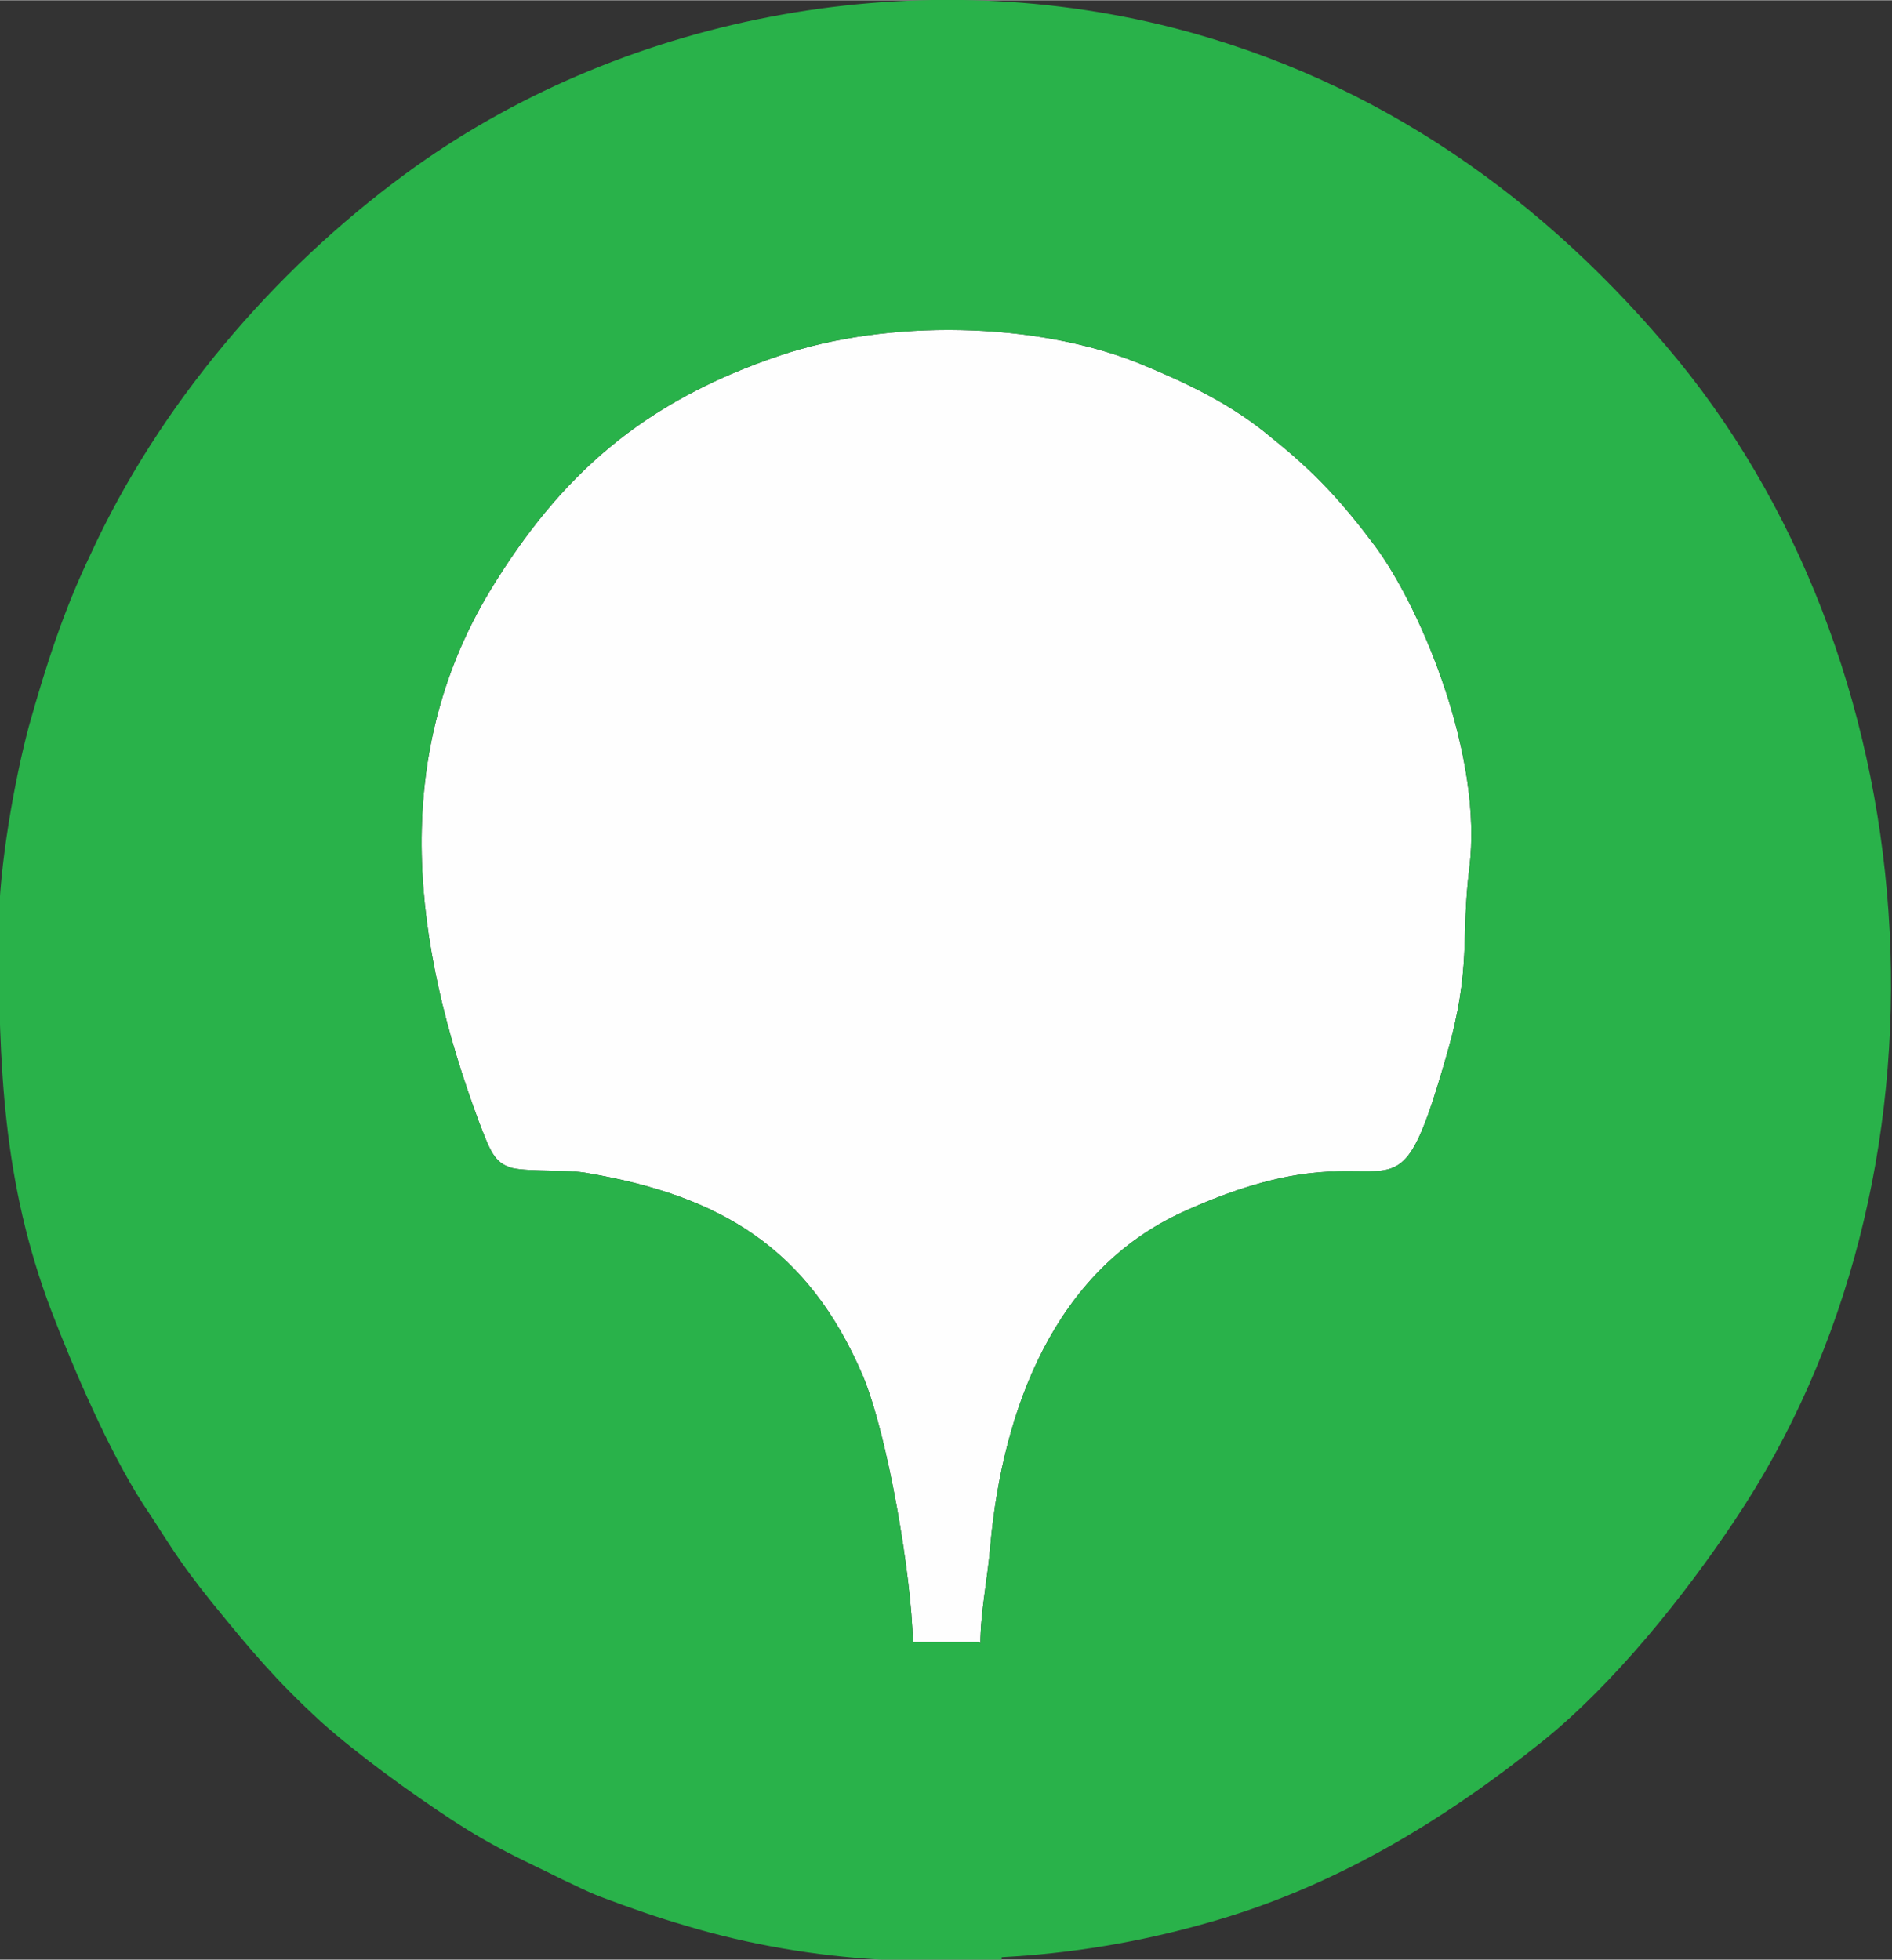
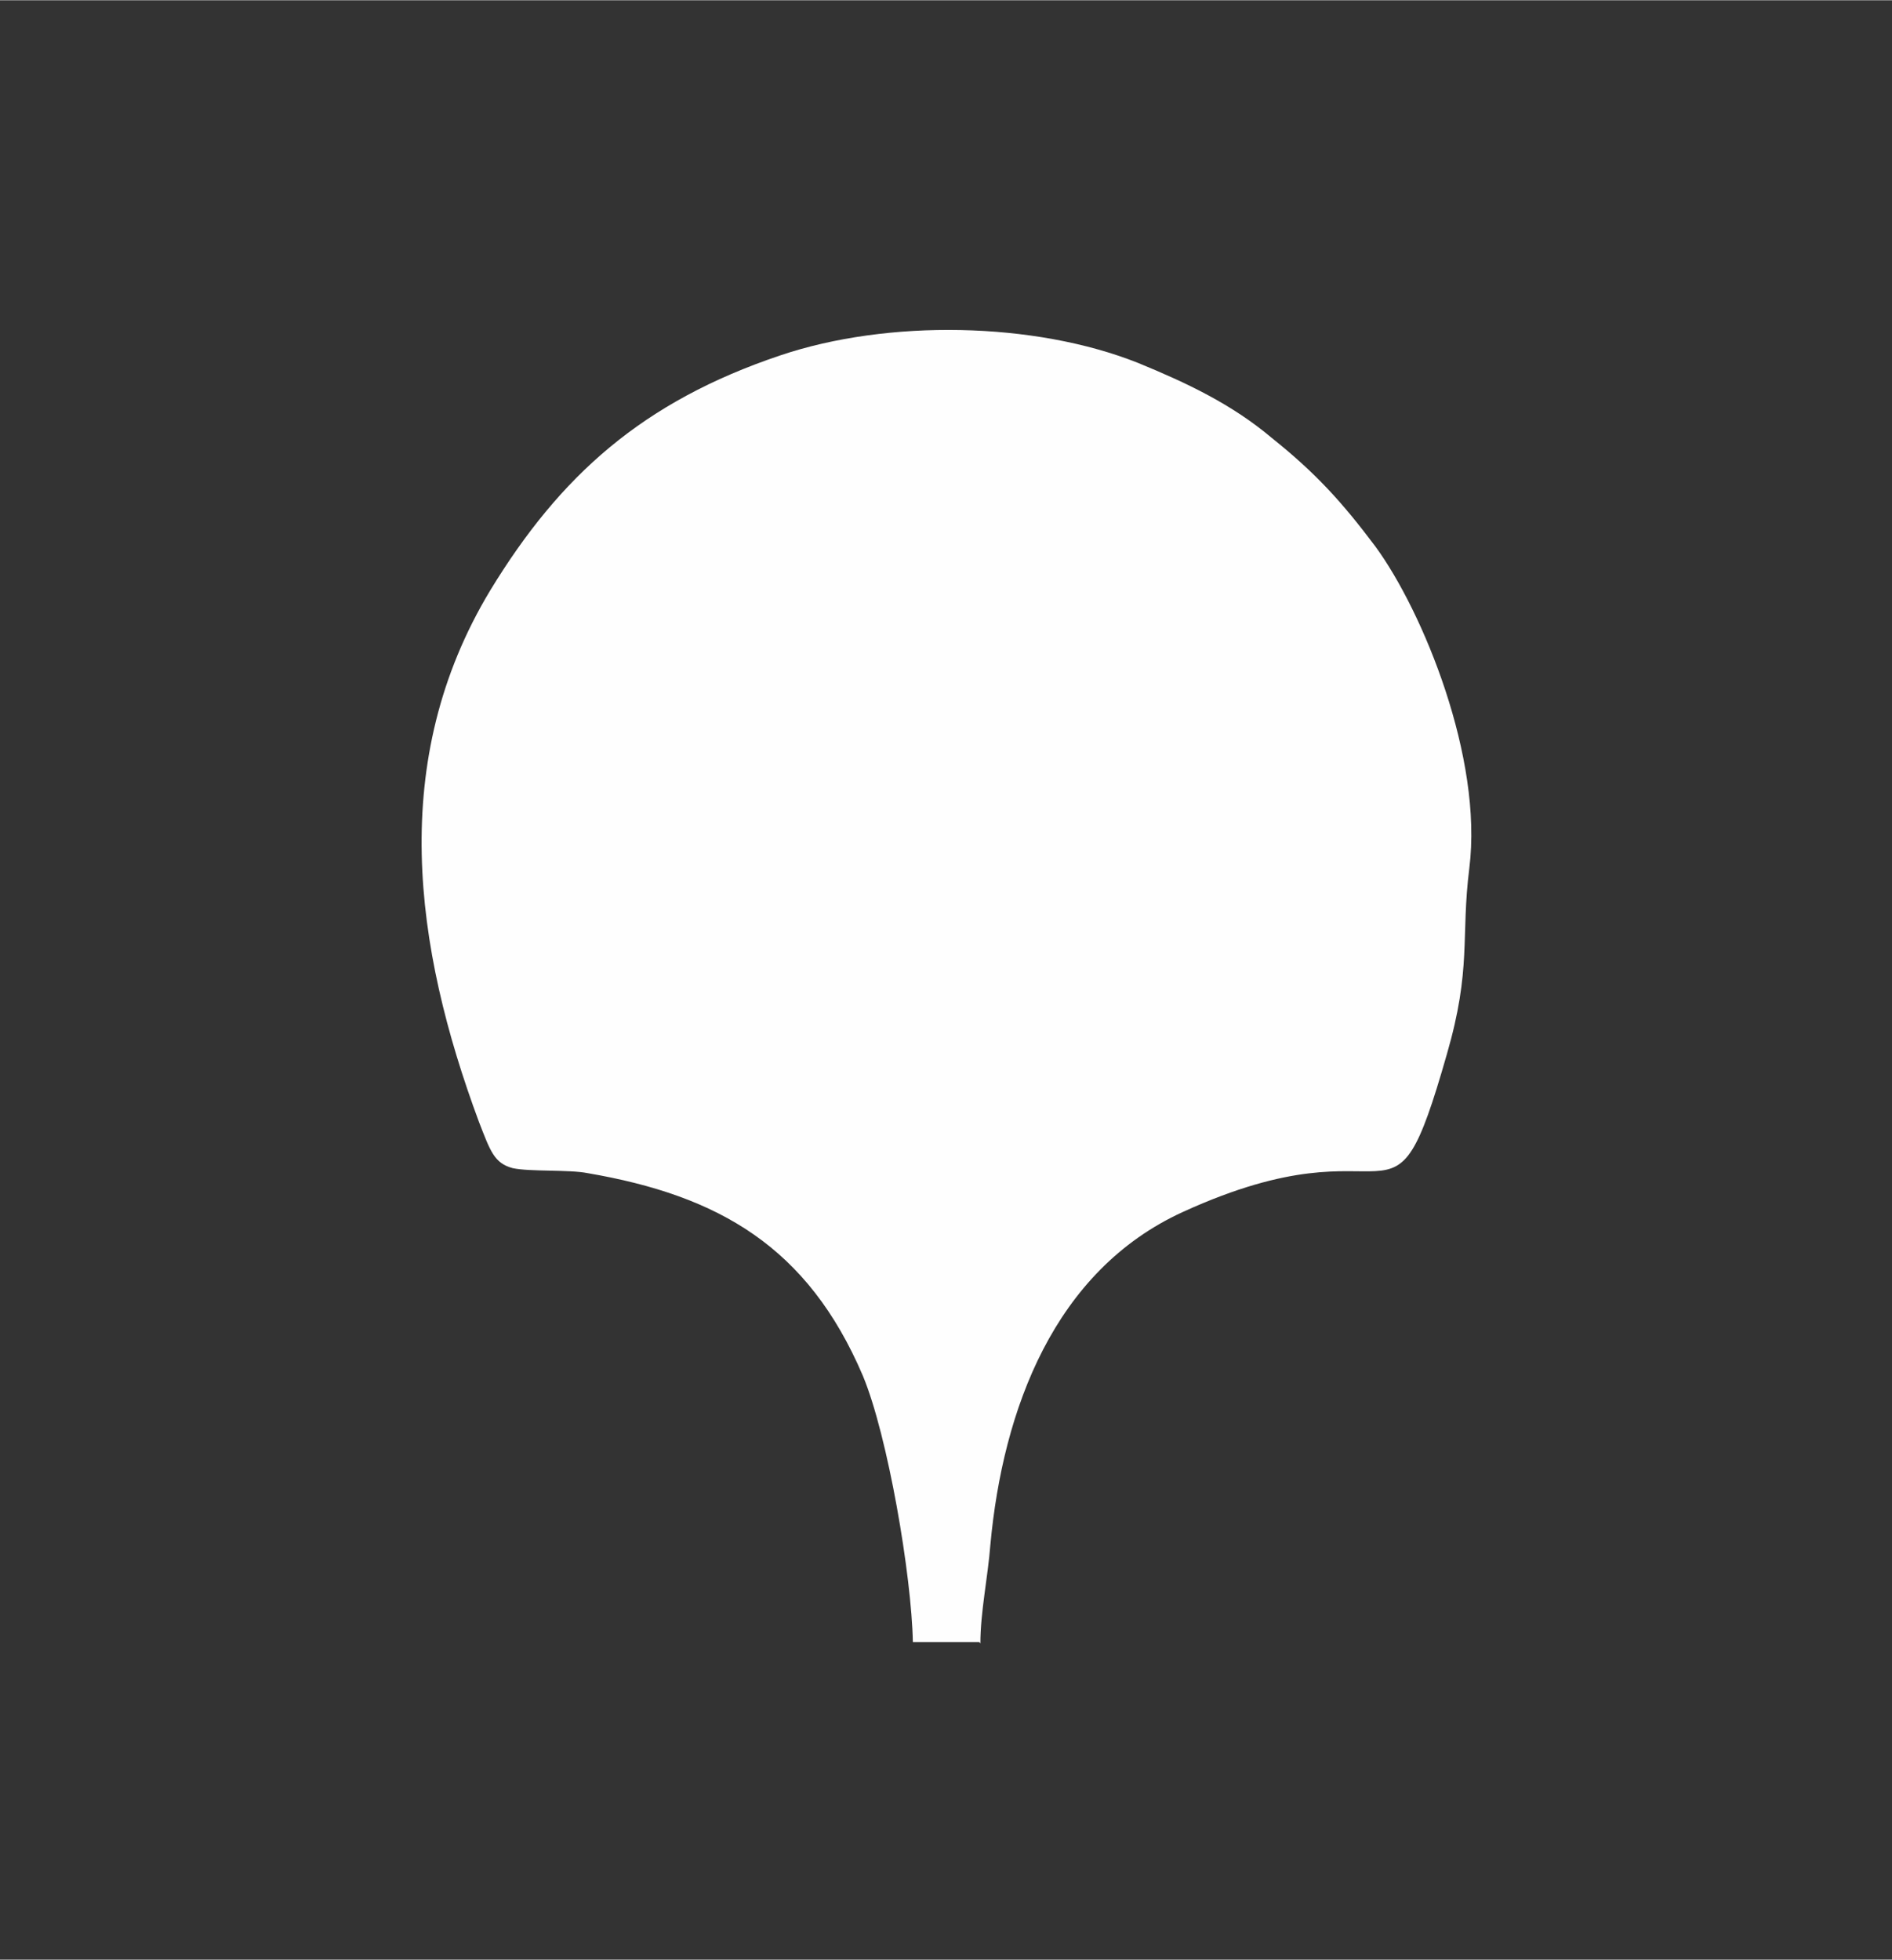
<svg xmlns="http://www.w3.org/2000/svg" xml:space="preserve" width="28.837mm" height="29.874mm" style="shape-rendering:geometricPrecision; text-rendering:geometricPrecision; image-rendering:optimizeQuality; fill-rule:evenodd; clip-rule:evenodd" viewBox="0 0 15.13 15.67">
  <rect x="0" y="0" width="15.13" height="15.67" fill="#333333" stroke="none" />
  <defs>
    <style type="text/css">  .fil0 {fill:#FEFEFE} .fil1 {fill:#29B24A}  </style>
  </defs>
  <g id="Слой_x0020_1">
    <path class="fil0" d="M7.83 13.13l-0.53 0c-0.01,-0.53 -0.2,-1.65 -0.4,-2.13 -0.44,-1.03 -1.15,-1.44 -2.2,-1.62 -0.15,-0.03 -0.46,-0.01 -0.6,-0.04 -0.15,-0.04 -0.18,-0.14 -0.27,-0.37 -0.52,-1.4 -0.73,-2.89 0.09,-4.25 0.56,-0.92 1.22,-1.51 2.32,-1.88 0.86,-0.29 2.03,-0.27 2.86,0.06 0.39,0.16 0.75,0.33 1.07,0.6 0.35,0.28 0.56,0.51 0.83,0.87 0.38,0.52 0.86,1.69 0.75,2.57 -0.07,0.56 0.02,0.8 -0.18,1.49 -0.46,1.61 -0.36,0.46 -2.11,1.26 -1.03,0.47 -1.44,1.58 -1.54,2.66 -0.02,0.26 -0.08,0.54 -0.08,0.79z" />
-     <path class="fil1" d="M7.83 13.13l-0.53 0c-0.01,-0.53 -0.2,-1.65 -0.4,-2.13 -0.44,-1.03 -1.15,-1.44 -2.2,-1.62 -0.15,-0.03 -0.46,-0.01 -0.6,-0.04 -0.15,-0.04 -0.18,-0.14 -0.27,-0.37 -0.52,-1.4 -0.73,-2.89 0.09,-4.25 0.56,-0.92 1.22,-1.51 2.32,-1.88 0.86,-0.29 2.03,-0.27 2.86,0.06 0.39,0.16 0.75,0.33 1.07,0.6 0.35,0.28 0.56,0.51 0.83,0.87 0.38,0.52 0.86,1.69 0.75,2.57 -0.07,0.56 0.02,0.8 -0.18,1.49 -0.46,1.61 -0.36,0.46 -2.11,1.26 -1.03,0.47 -1.44,1.58 -1.54,2.66 -0.02,0.26 -0.08,0.54 -0.08,0.79zm0.18 2.54l-0.96 0c-0.53,-0.03 -1.06,-0.12 -1.56,-0.27 -0.24,-0.07 -0.44,-0.14 -0.68,-0.23 -0.13,-0.05 -0.2,-0.09 -0.31,-0.14 -0.34,-0.17 -0.52,-0.24 -0.89,-0.48 -0.32,-0.21 -0.75,-0.52 -1.04,-0.78 -0.37,-0.34 -0.56,-0.57 -0.87,-0.95 -0.29,-0.36 -0.34,-0.47 -0.56,-0.8 -0.27,-0.42 -0.55,-1.07 -0.73,-1.54 -0.39,-1.03 -0.42,-1.96 -0.42,-3.06 0,-0.49 0.13,-1.2 0.24,-1.61 0.14,-0.5 0.28,-0.93 0.49,-1.37 0.55,-1.2 1.46,-2.27 2.52,-3.05 1.7,-1.25 4.02,-1.71 6.14,-1.17 1.64,0.42 2.98,1.37 4.04,2.66 2.07,2.54 2.29,6.54 0.45,9.28 -0.4,0.6 -0.96,1.3 -1.53,1.76 -0.81,0.65 -1.69,1.18 -2.7,1.46 -0.53,0.15 -1.07,0.24 -1.63,0.27z" />
  </g>
</svg>